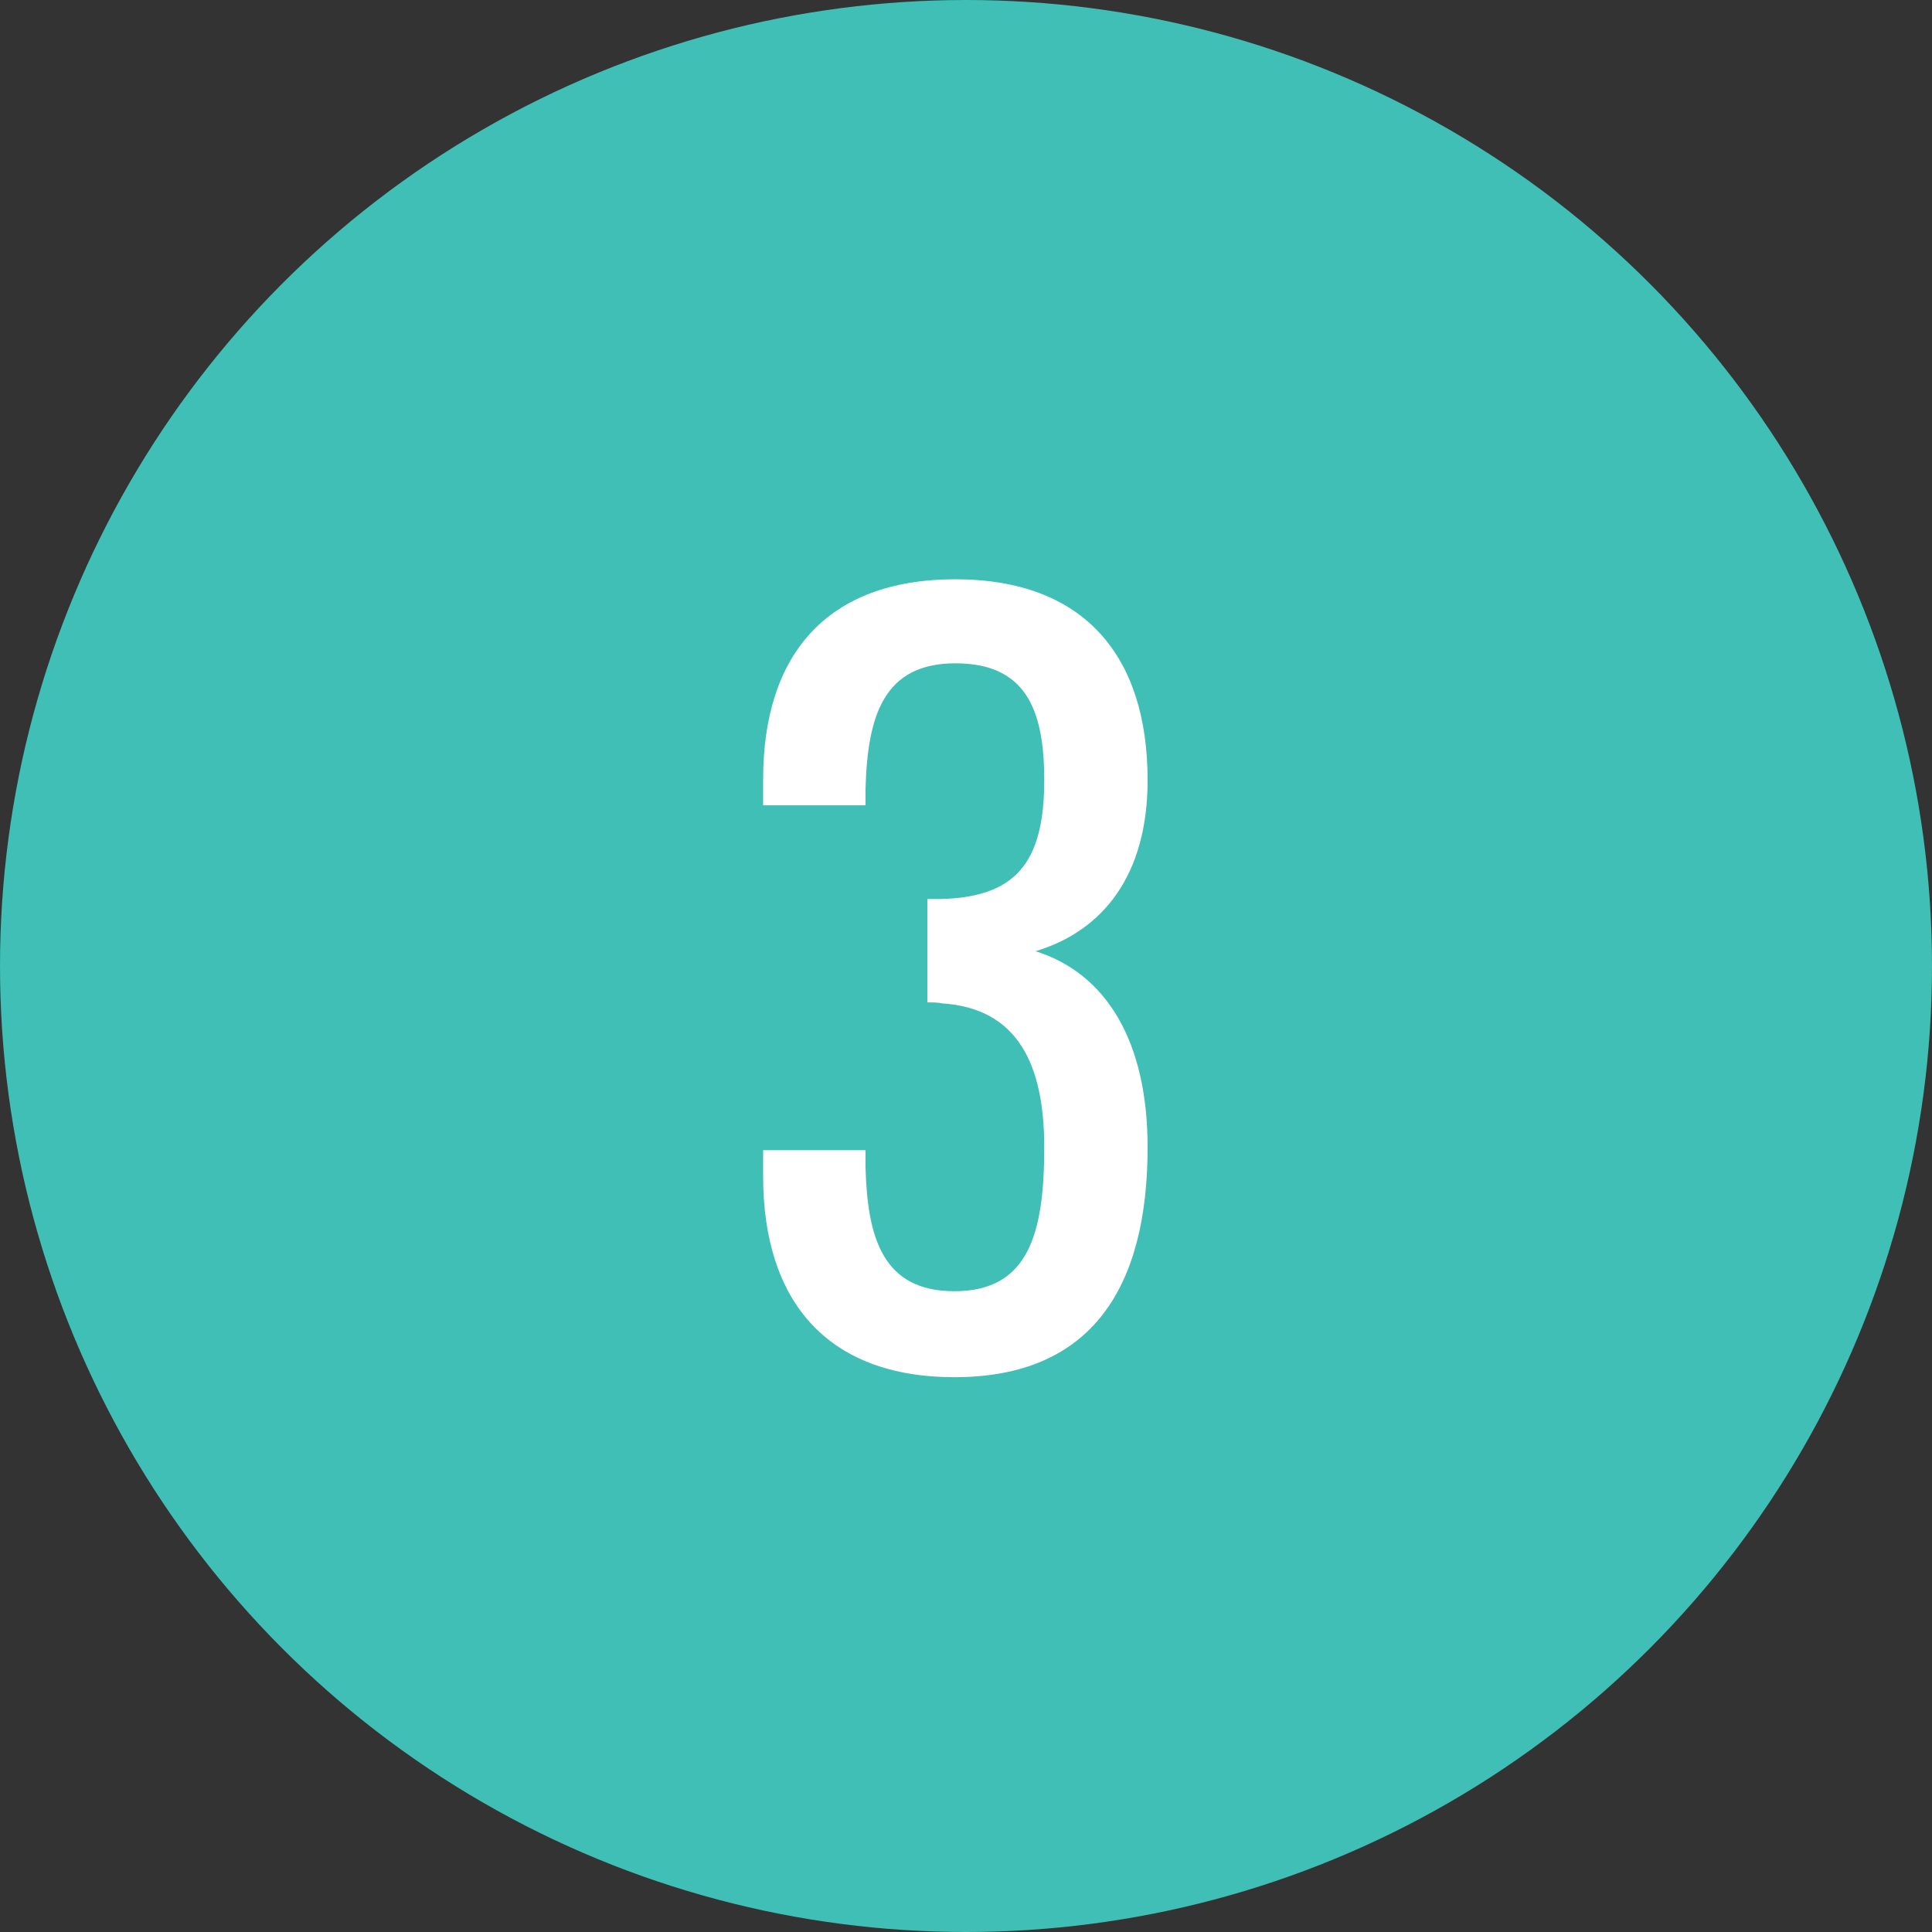
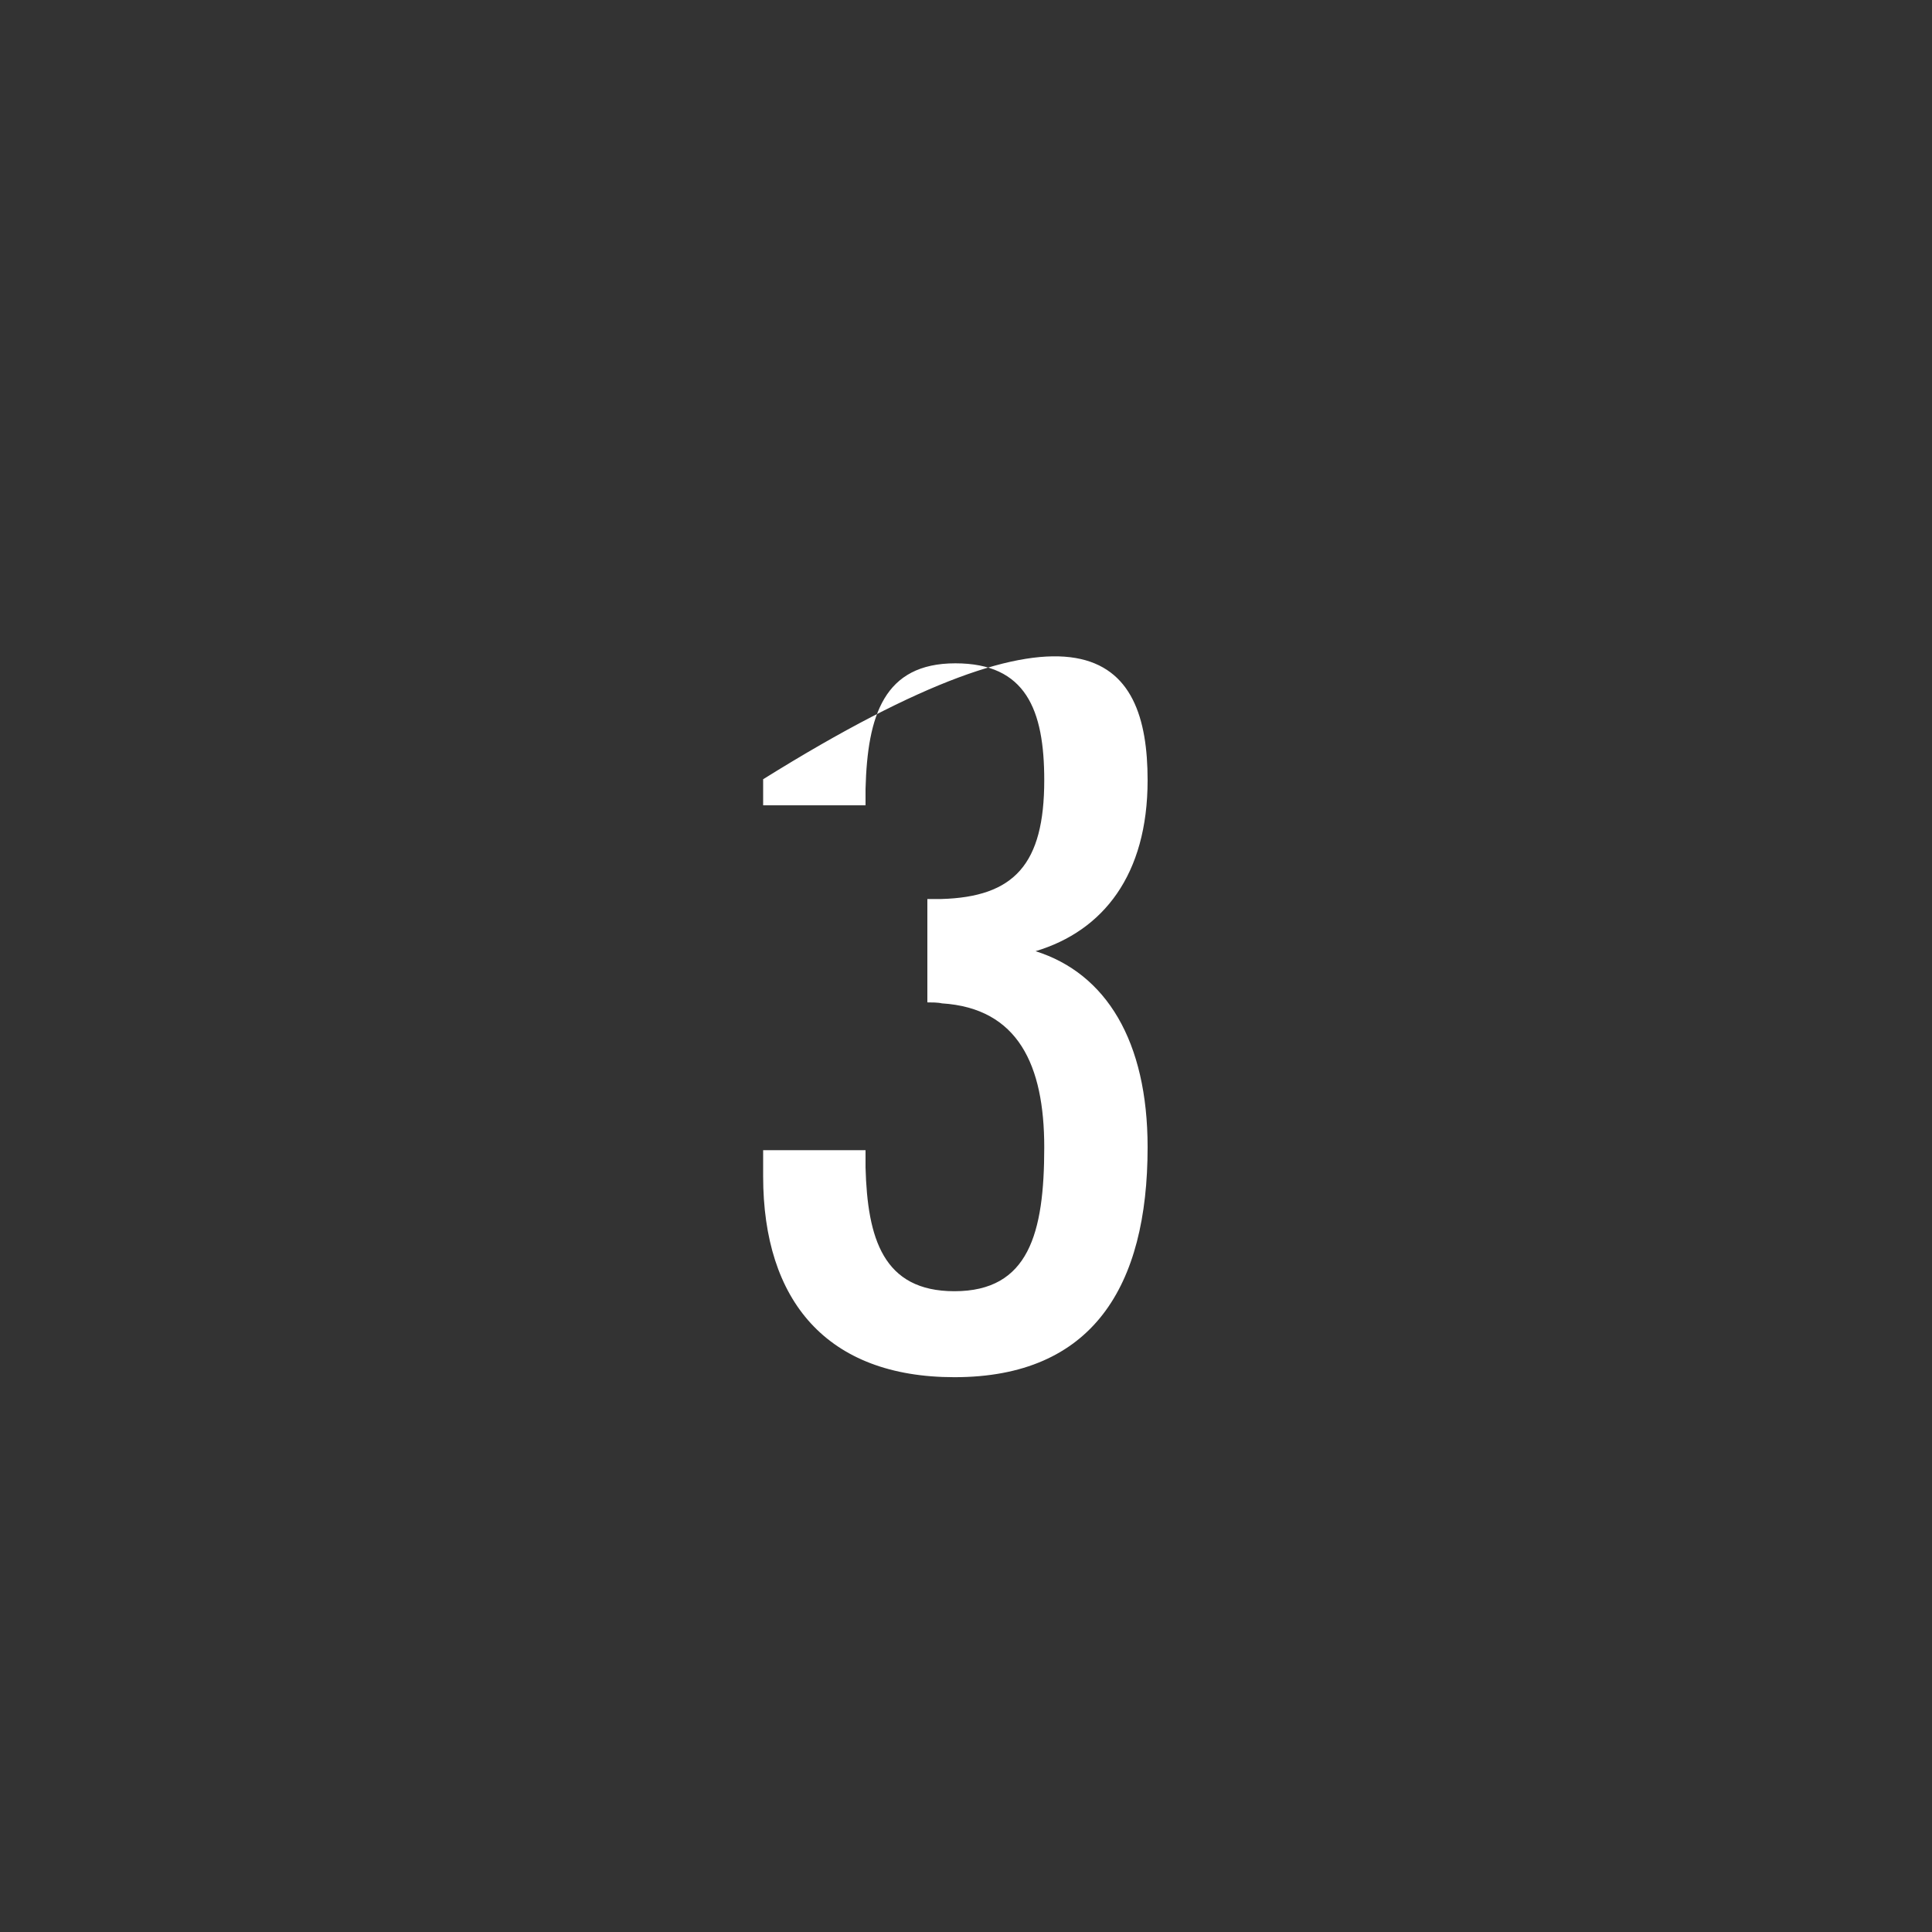
<svg xmlns="http://www.w3.org/2000/svg" width="48" height="48" viewBox="0 0 48 48" fill="none">
  <rect x="0" y="0" width="48" height="48" fill="#333333" stroke="none" />
-   <circle cx="24" cy="24" r="24" fill="#3FBFB5" />
-   <path d="M23.712 34.216C20.544 34.216 18.96 32.32 18.96 29.224V28.576H21.504V29.008C21.552 30.76 21.936 32.08 23.712 32.08C25.56 32.08 25.944 30.64 25.944 28.504C25.944 26.464 25.296 25.048 23.4 24.928C23.304 24.904 23.136 24.904 23.04 24.904V22.336H23.376C25.2 22.288 25.944 21.472 25.944 19.384C25.944 17.632 25.488 16.48 23.736 16.48C21.96 16.48 21.552 17.776 21.504 19.6V20.008H18.96V19.36C18.96 16.264 20.544 14.392 23.736 14.392C26.928 14.392 28.512 16.288 28.512 19.384C28.512 21.736 27.408 23.128 25.728 23.632C27.48 24.184 28.512 25.864 28.512 28.504C28.512 31.96 27.144 34.216 23.712 34.216Z" fill="white" />
+   <path d="M23.712 34.216C20.544 34.216 18.96 32.32 18.96 29.224V28.576H21.504V29.008C21.552 30.76 21.936 32.08 23.712 32.08C25.56 32.08 25.944 30.64 25.944 28.504C25.944 26.464 25.296 25.048 23.4 24.928C23.304 24.904 23.136 24.904 23.04 24.904V22.336H23.376C25.2 22.288 25.944 21.472 25.944 19.384C25.944 17.632 25.488 16.48 23.736 16.48C21.96 16.48 21.552 17.776 21.504 19.6V20.008H18.96V19.36C26.928 14.392 28.512 16.288 28.512 19.384C28.512 21.736 27.408 23.128 25.728 23.632C27.48 24.184 28.512 25.864 28.512 28.504C28.512 31.96 27.144 34.216 23.712 34.216Z" fill="white" />
</svg>